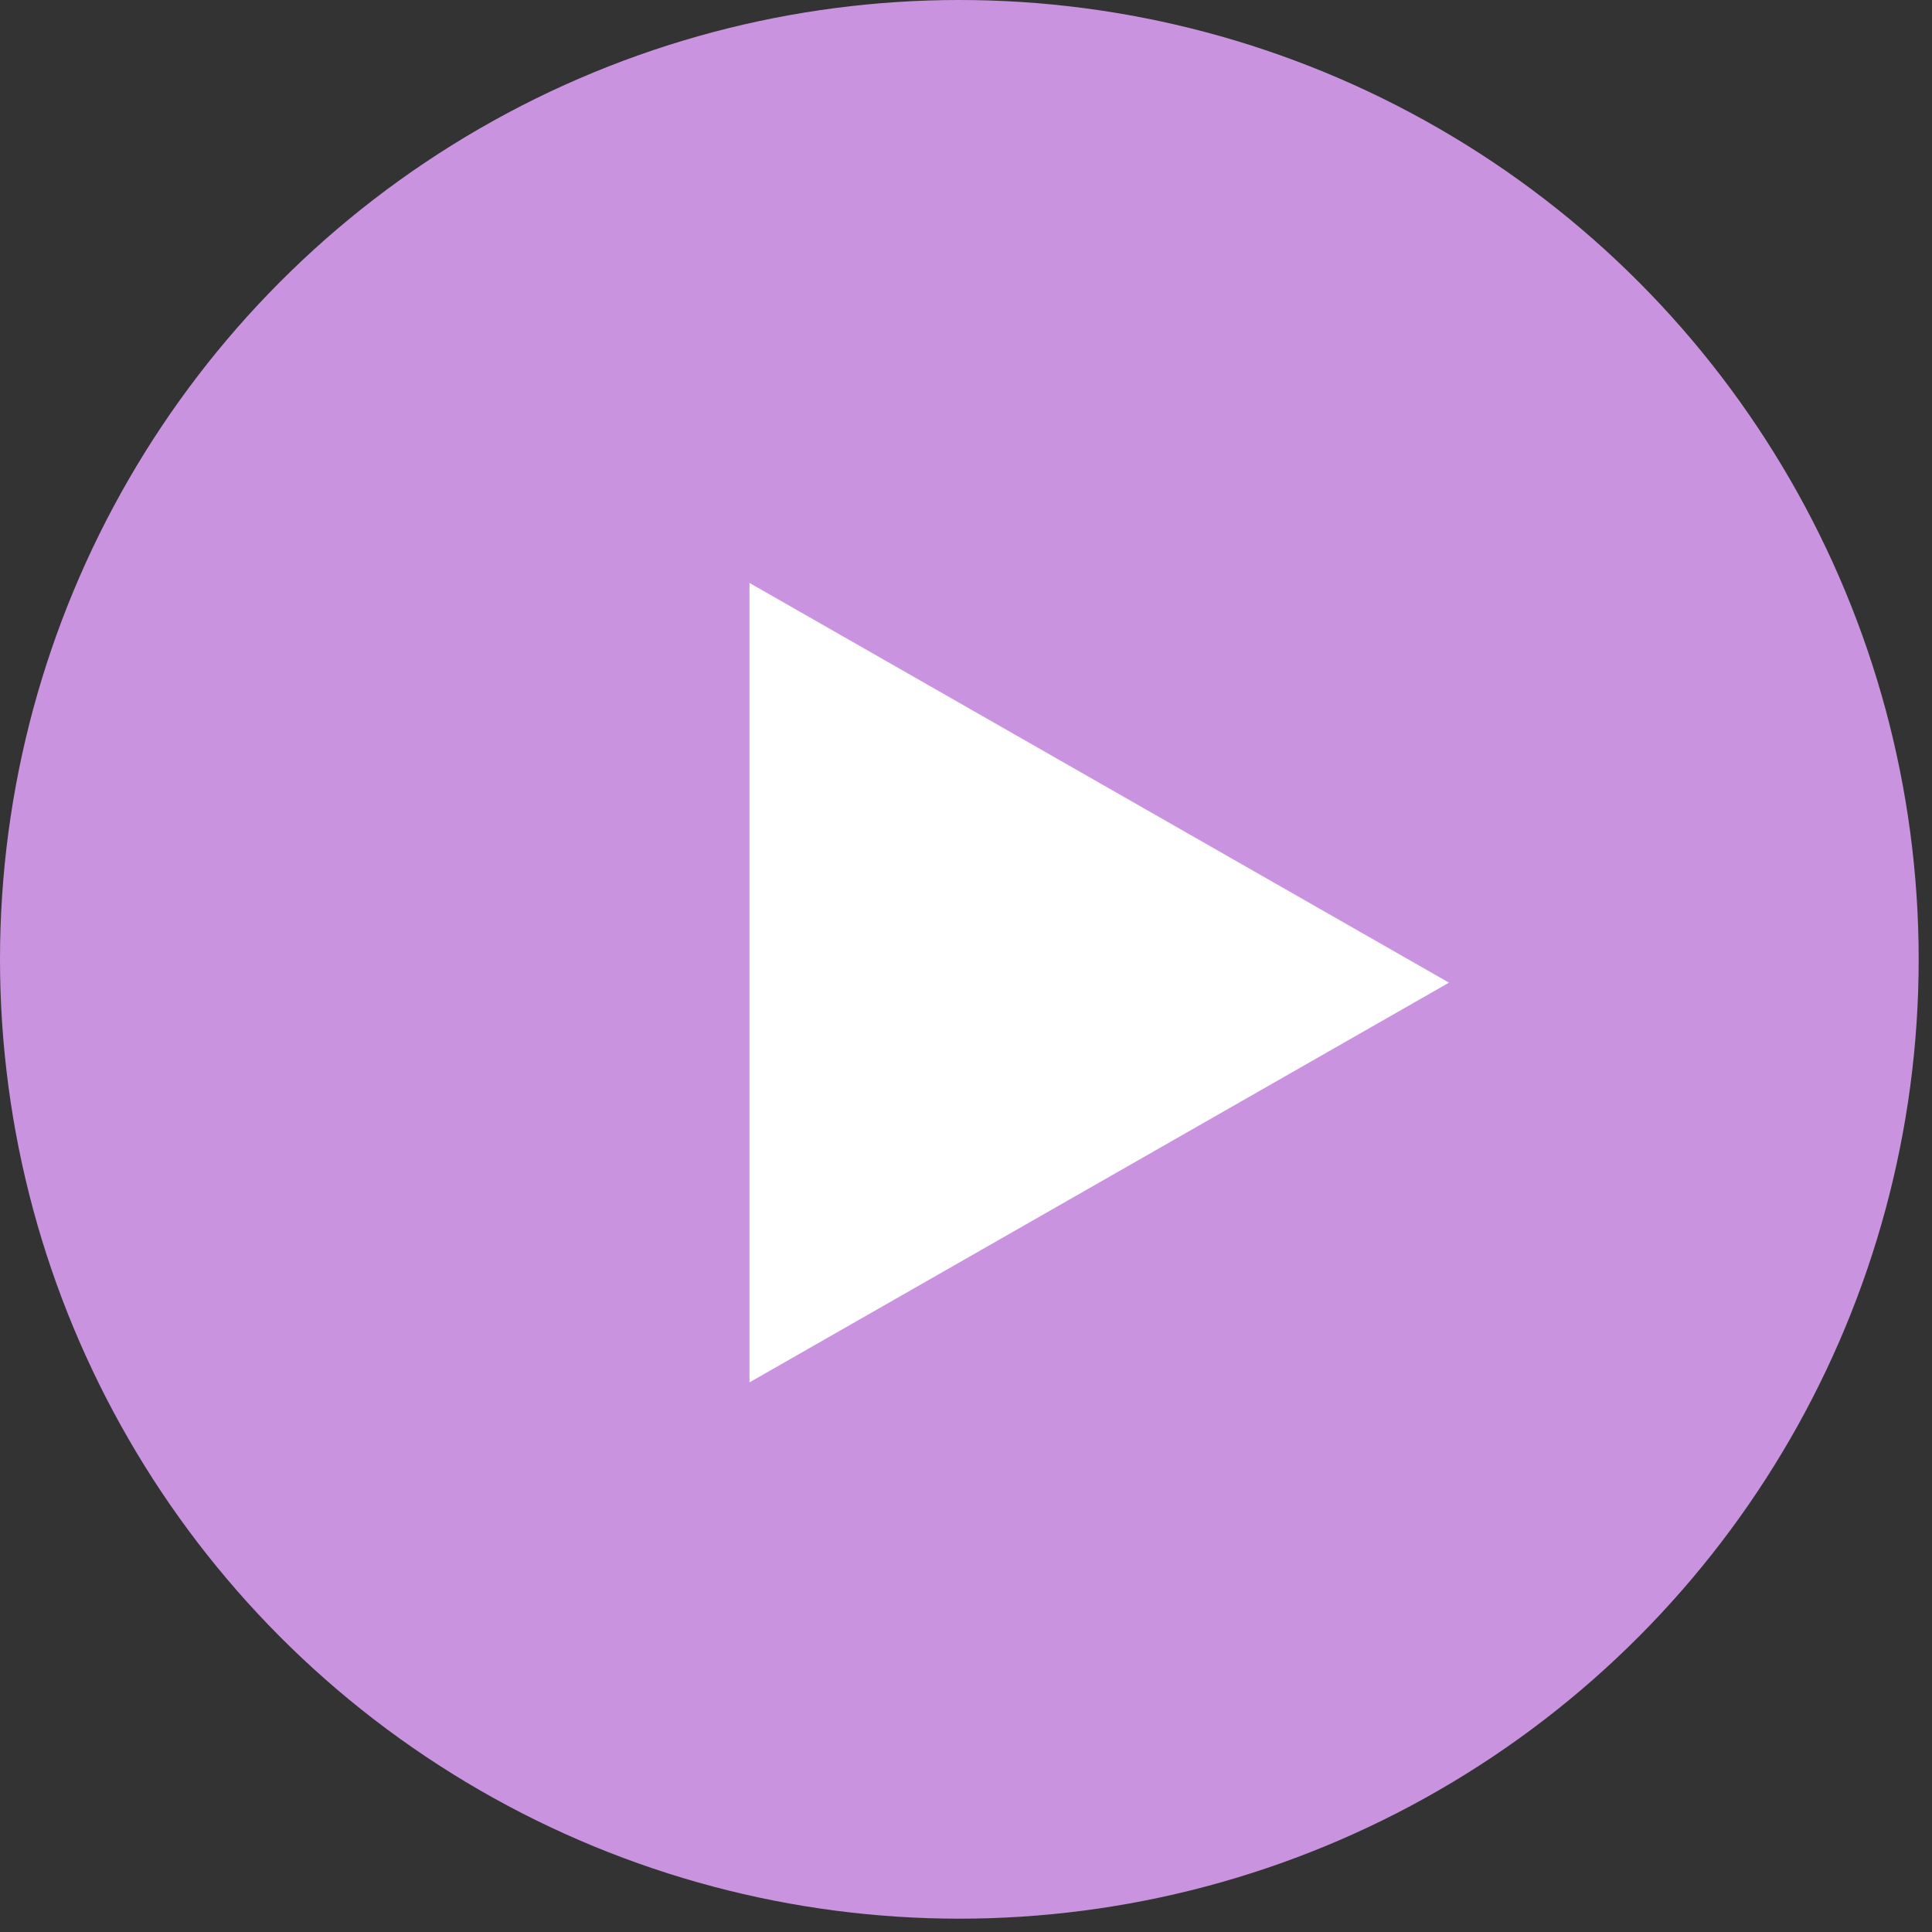
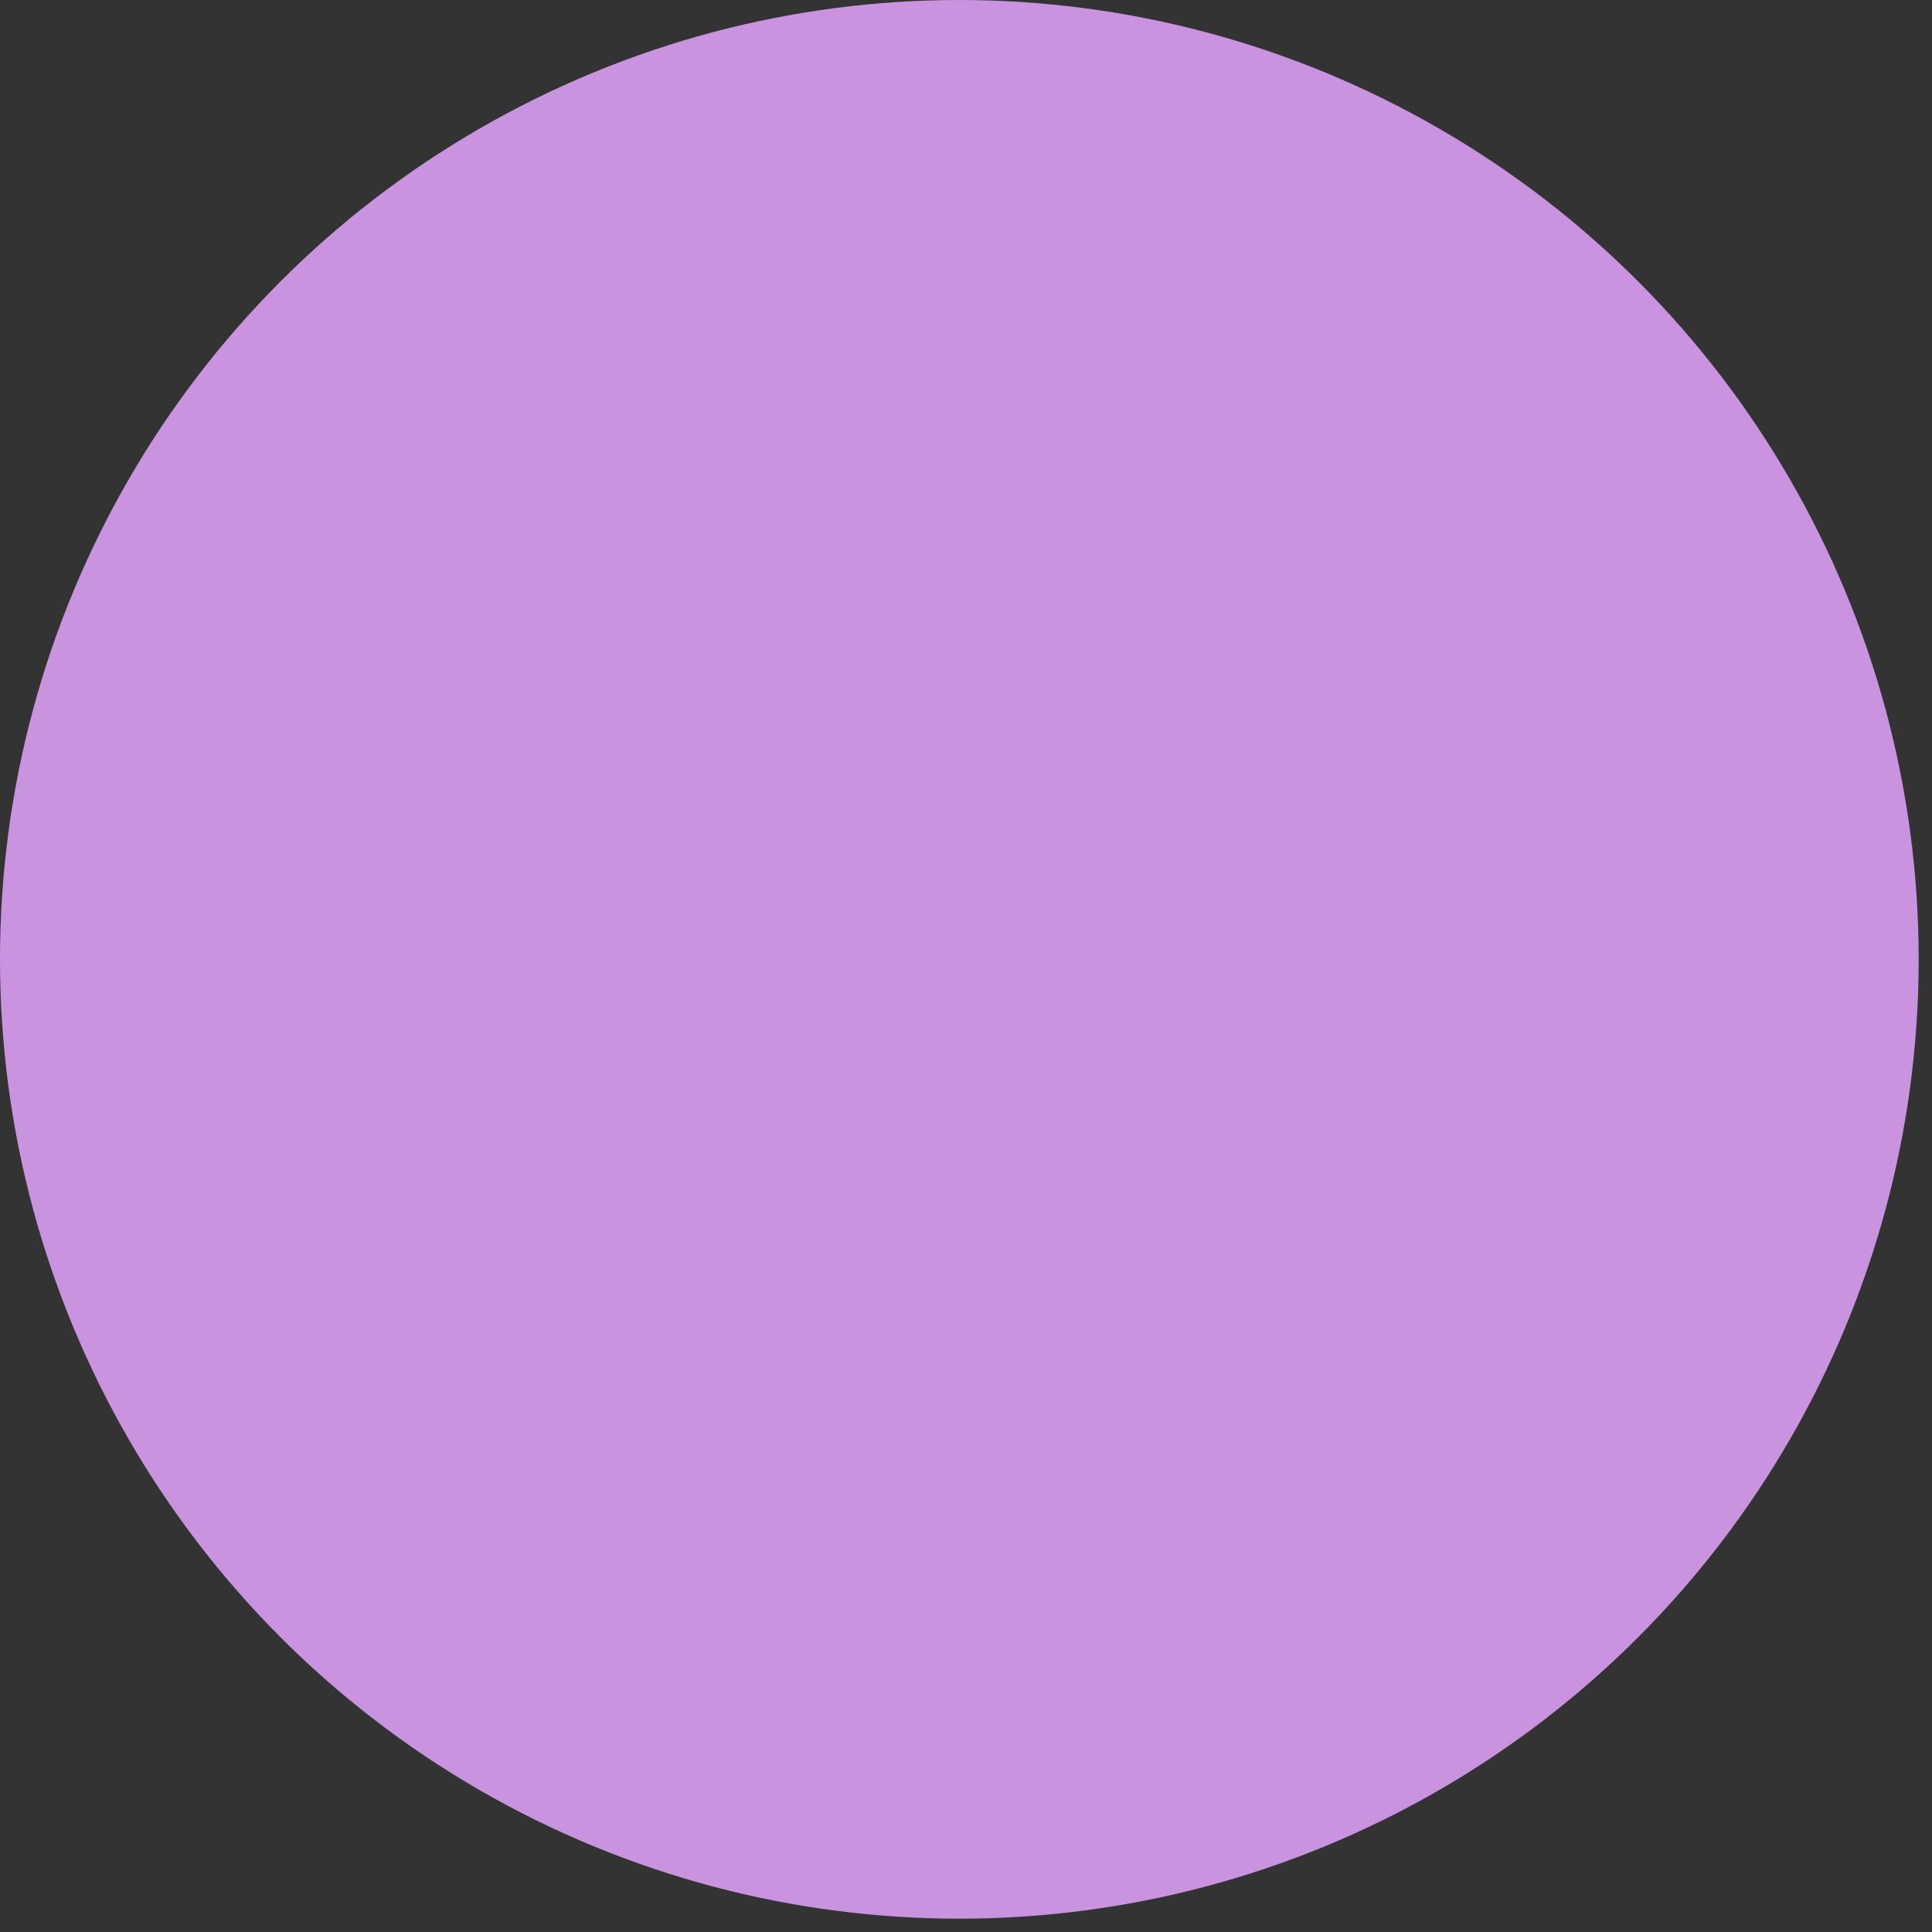
<svg xmlns="http://www.w3.org/2000/svg" width="58px" height="58px" viewBox="0 0 58 58" version="1.1">
  <rect x="0" y="0" width="58" height="58" fill="#333333" stroke="none" />
  <title>5BEB58A5-CEED-4890-B8A1-AB470C1A330B@1x</title>
  <g id="Desktop" stroke="none" stroke-width="1" fill="none" fill-rule="evenodd">
    <g id="Homepage" transform="translate(-1736, -2447)">
      <g id="Arrow_circle" transform="translate(1736, 2447)">
        <g id="Group-15" fill="#CA93E0">
          <circle id="Oval" cx="28.8" cy="28.8" r="28.8" />
        </g>
-         <polygon id="Triangle" fill="#FFFFFF" transform="translate(33, 29.5) rotate(-270) translate(-33, -29.5)" points="33 19 45 40 21 40" />
      </g>
    </g>
  </g>
</svg>